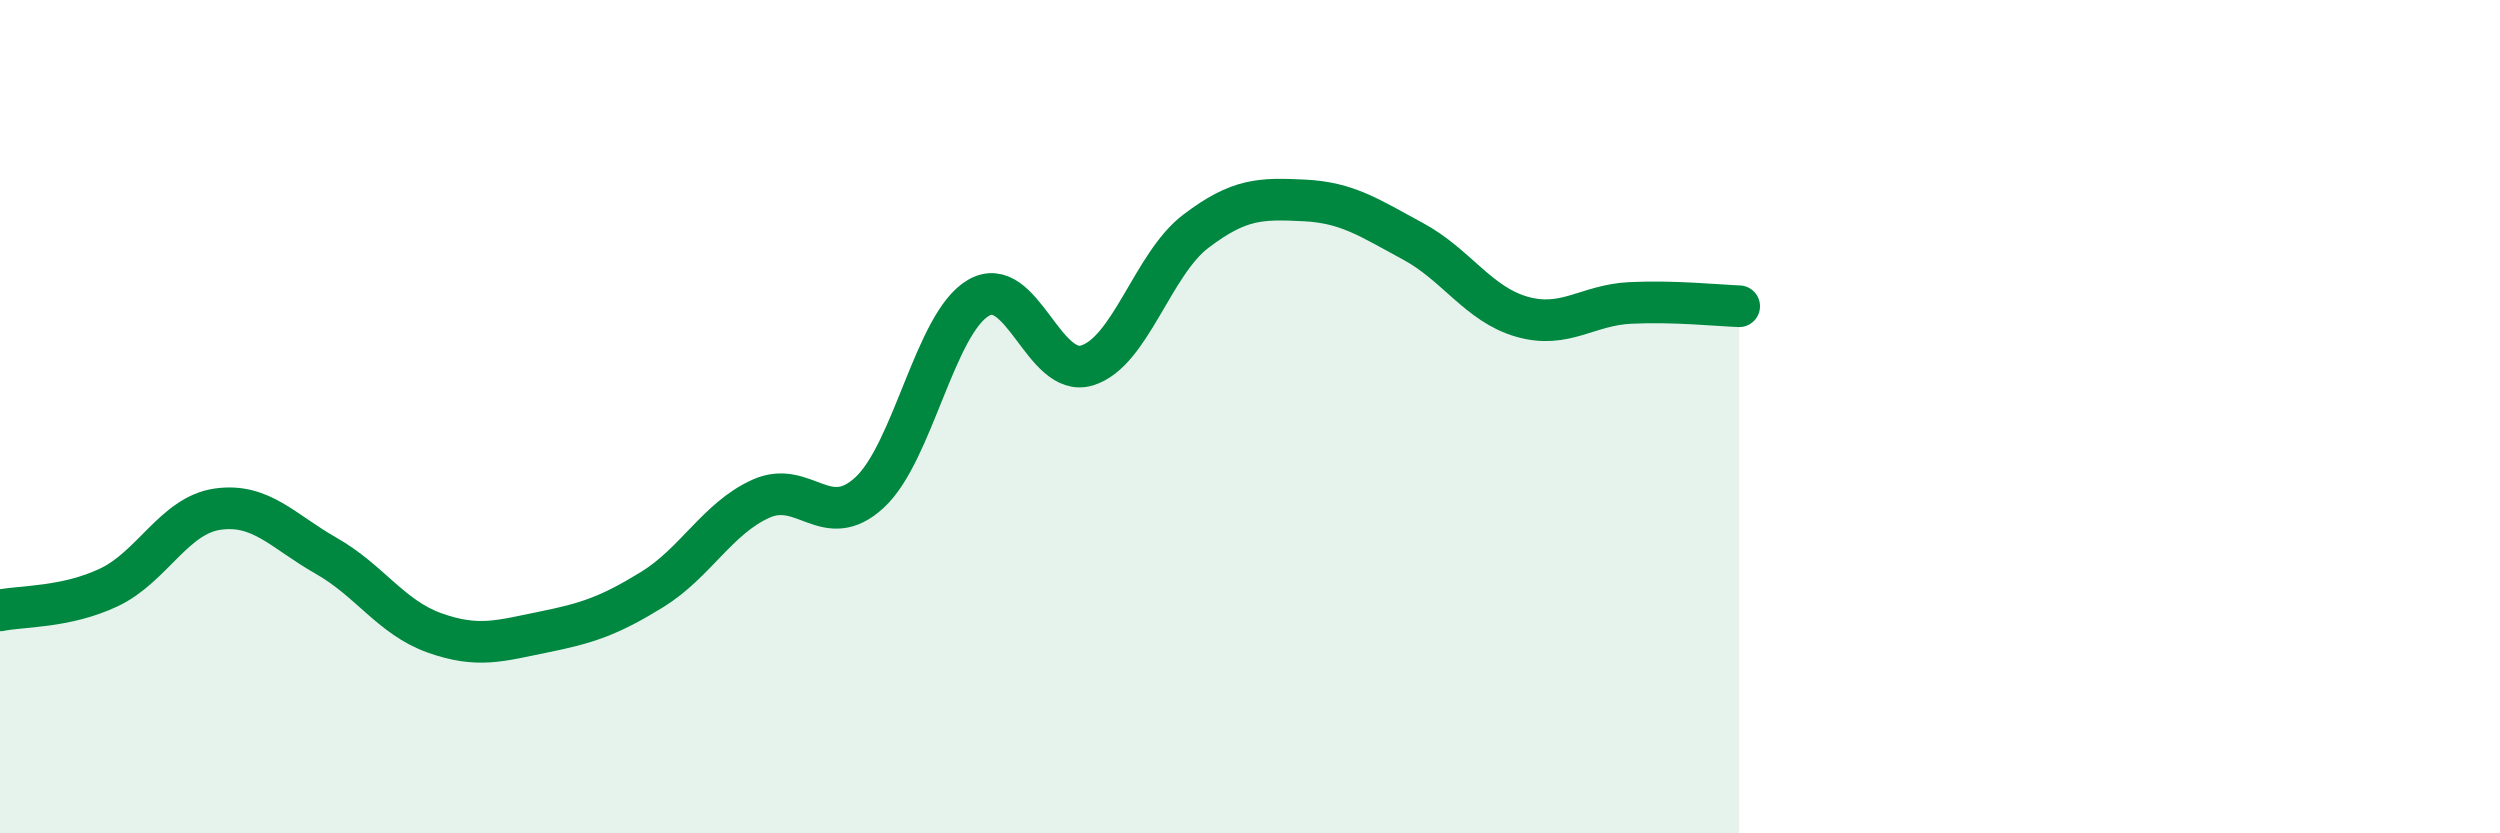
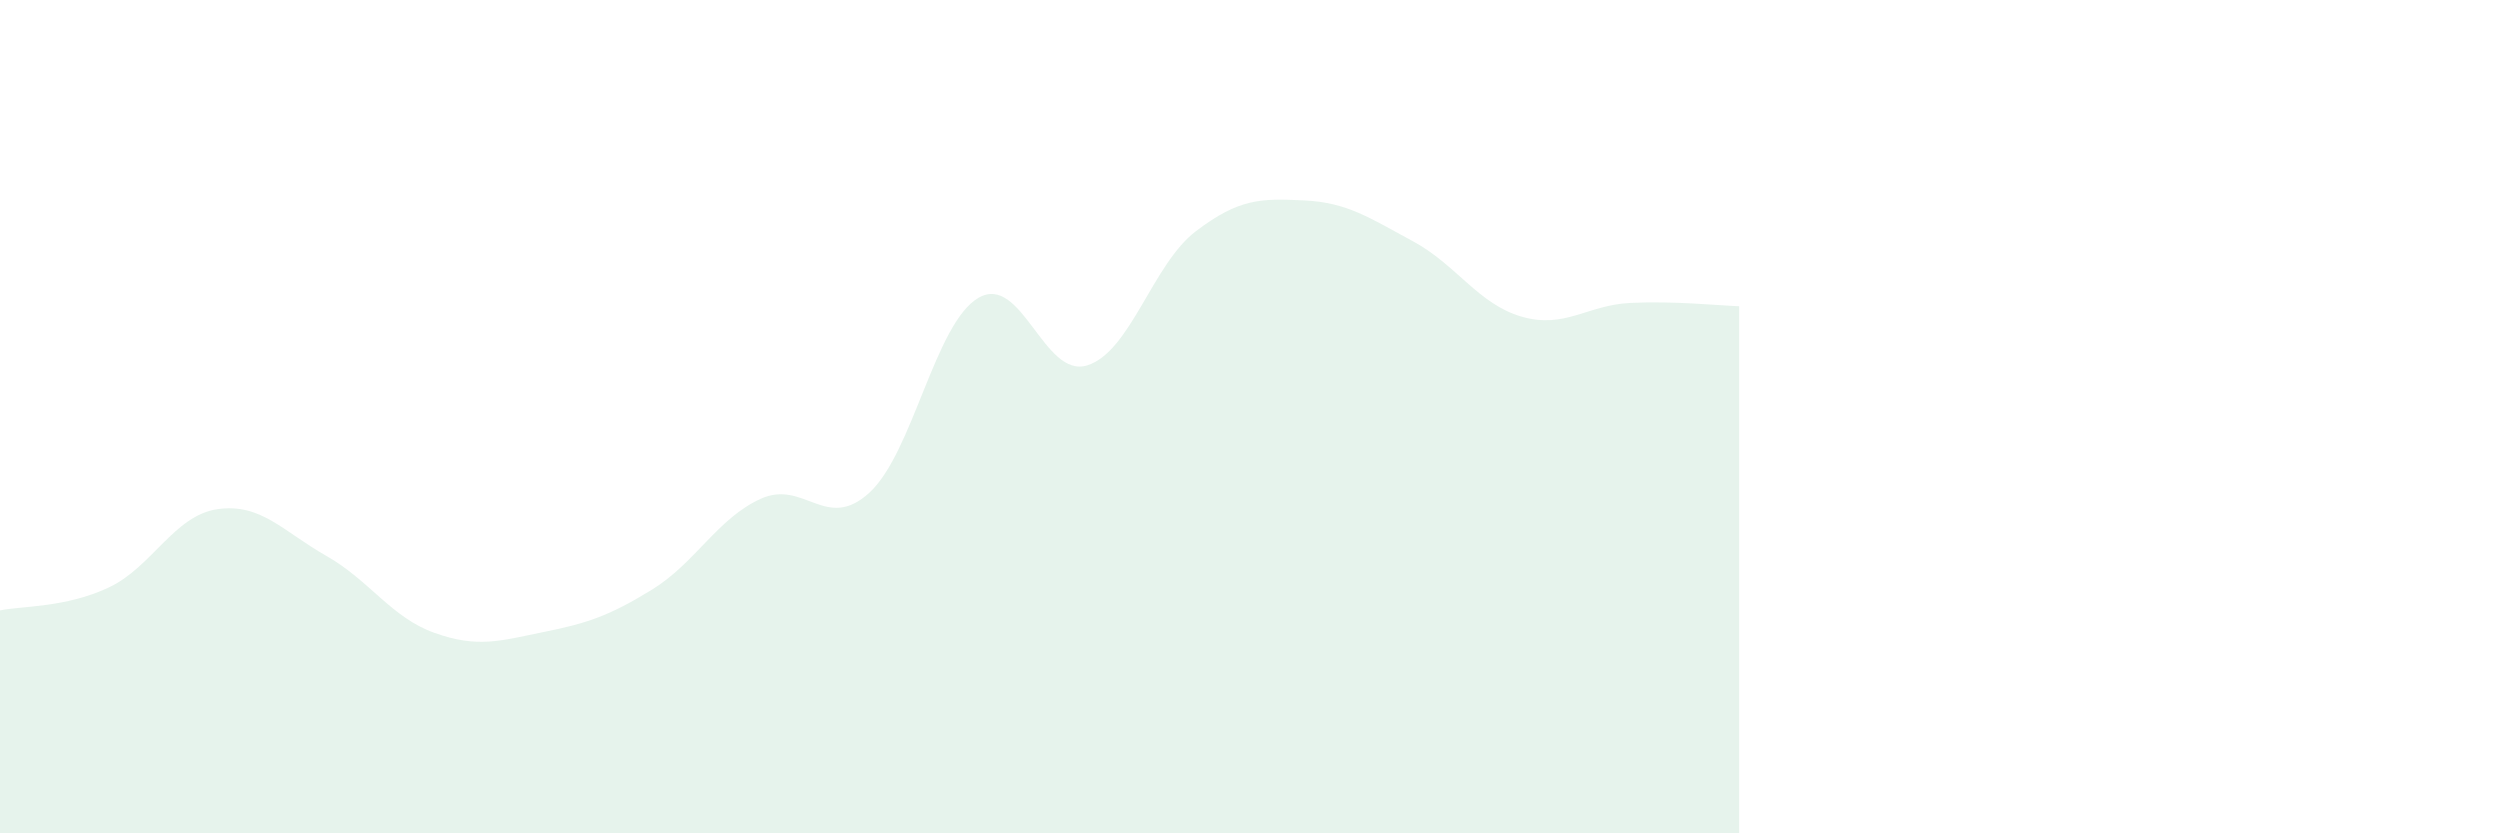
<svg xmlns="http://www.w3.org/2000/svg" width="60" height="20" viewBox="0 0 60 20">
  <path d="M 0,14.65 C 0.52,14.54 1.57,14.59 2.61,14.1 C 3.65,13.61 4.18,12.37 5.22,12.22 C 6.26,12.07 6.79,12.75 7.83,13.34 C 8.87,13.93 9.39,14.82 10.43,15.19 C 11.47,15.56 12,15.38 13.04,15.17 C 14.08,14.96 14.61,14.79 15.65,14.15 C 16.69,13.51 17.22,12.44 18.26,11.97 C 19.3,11.5 19.83,12.78 20.87,11.82 C 21.91,10.86 22.44,7.76 23.48,7.15 C 24.52,6.54 25.05,9.09 26.09,8.77 C 27.13,8.45 27.66,6.34 28.7,5.55 C 29.74,4.76 30.26,4.76 31.3,4.81 C 32.34,4.86 32.87,5.23 33.91,5.79 C 34.95,6.35 35.48,7.3 36.52,7.6 C 37.56,7.9 38.09,7.32 39.13,7.27 C 40.17,7.22 41.22,7.33 41.74,7.35L41.74 20L0 20Z" fill="#008740" opacity="0.1" stroke-linecap="round" stroke-linejoin="round" />
-   <path d="M 0,14.65 C 0.52,14.54 1.57,14.59 2.61,14.1 C 3.65,13.61 4.18,12.37 5.22,12.22 C 6.26,12.07 6.79,12.75 7.83,13.34 C 8.87,13.93 9.39,14.82 10.43,15.19 C 11.47,15.56 12,15.38 13.04,15.17 C 14.08,14.96 14.61,14.79 15.65,14.15 C 16.69,13.51 17.22,12.44 18.26,11.97 C 19.3,11.5 19.83,12.78 20.87,11.82 C 21.91,10.86 22.44,7.76 23.48,7.15 C 24.52,6.54 25.05,9.09 26.09,8.77 C 27.13,8.45 27.66,6.34 28.7,5.55 C 29.74,4.76 30.26,4.76 31.3,4.81 C 32.34,4.86 32.87,5.23 33.91,5.79 C 34.95,6.35 35.48,7.3 36.52,7.6 C 37.56,7.9 38.09,7.32 39.13,7.27 C 40.17,7.22 41.22,7.33 41.74,7.35" stroke="#008740" stroke-width="1" fill="none" stroke-linecap="round" stroke-linejoin="round" />
</svg>